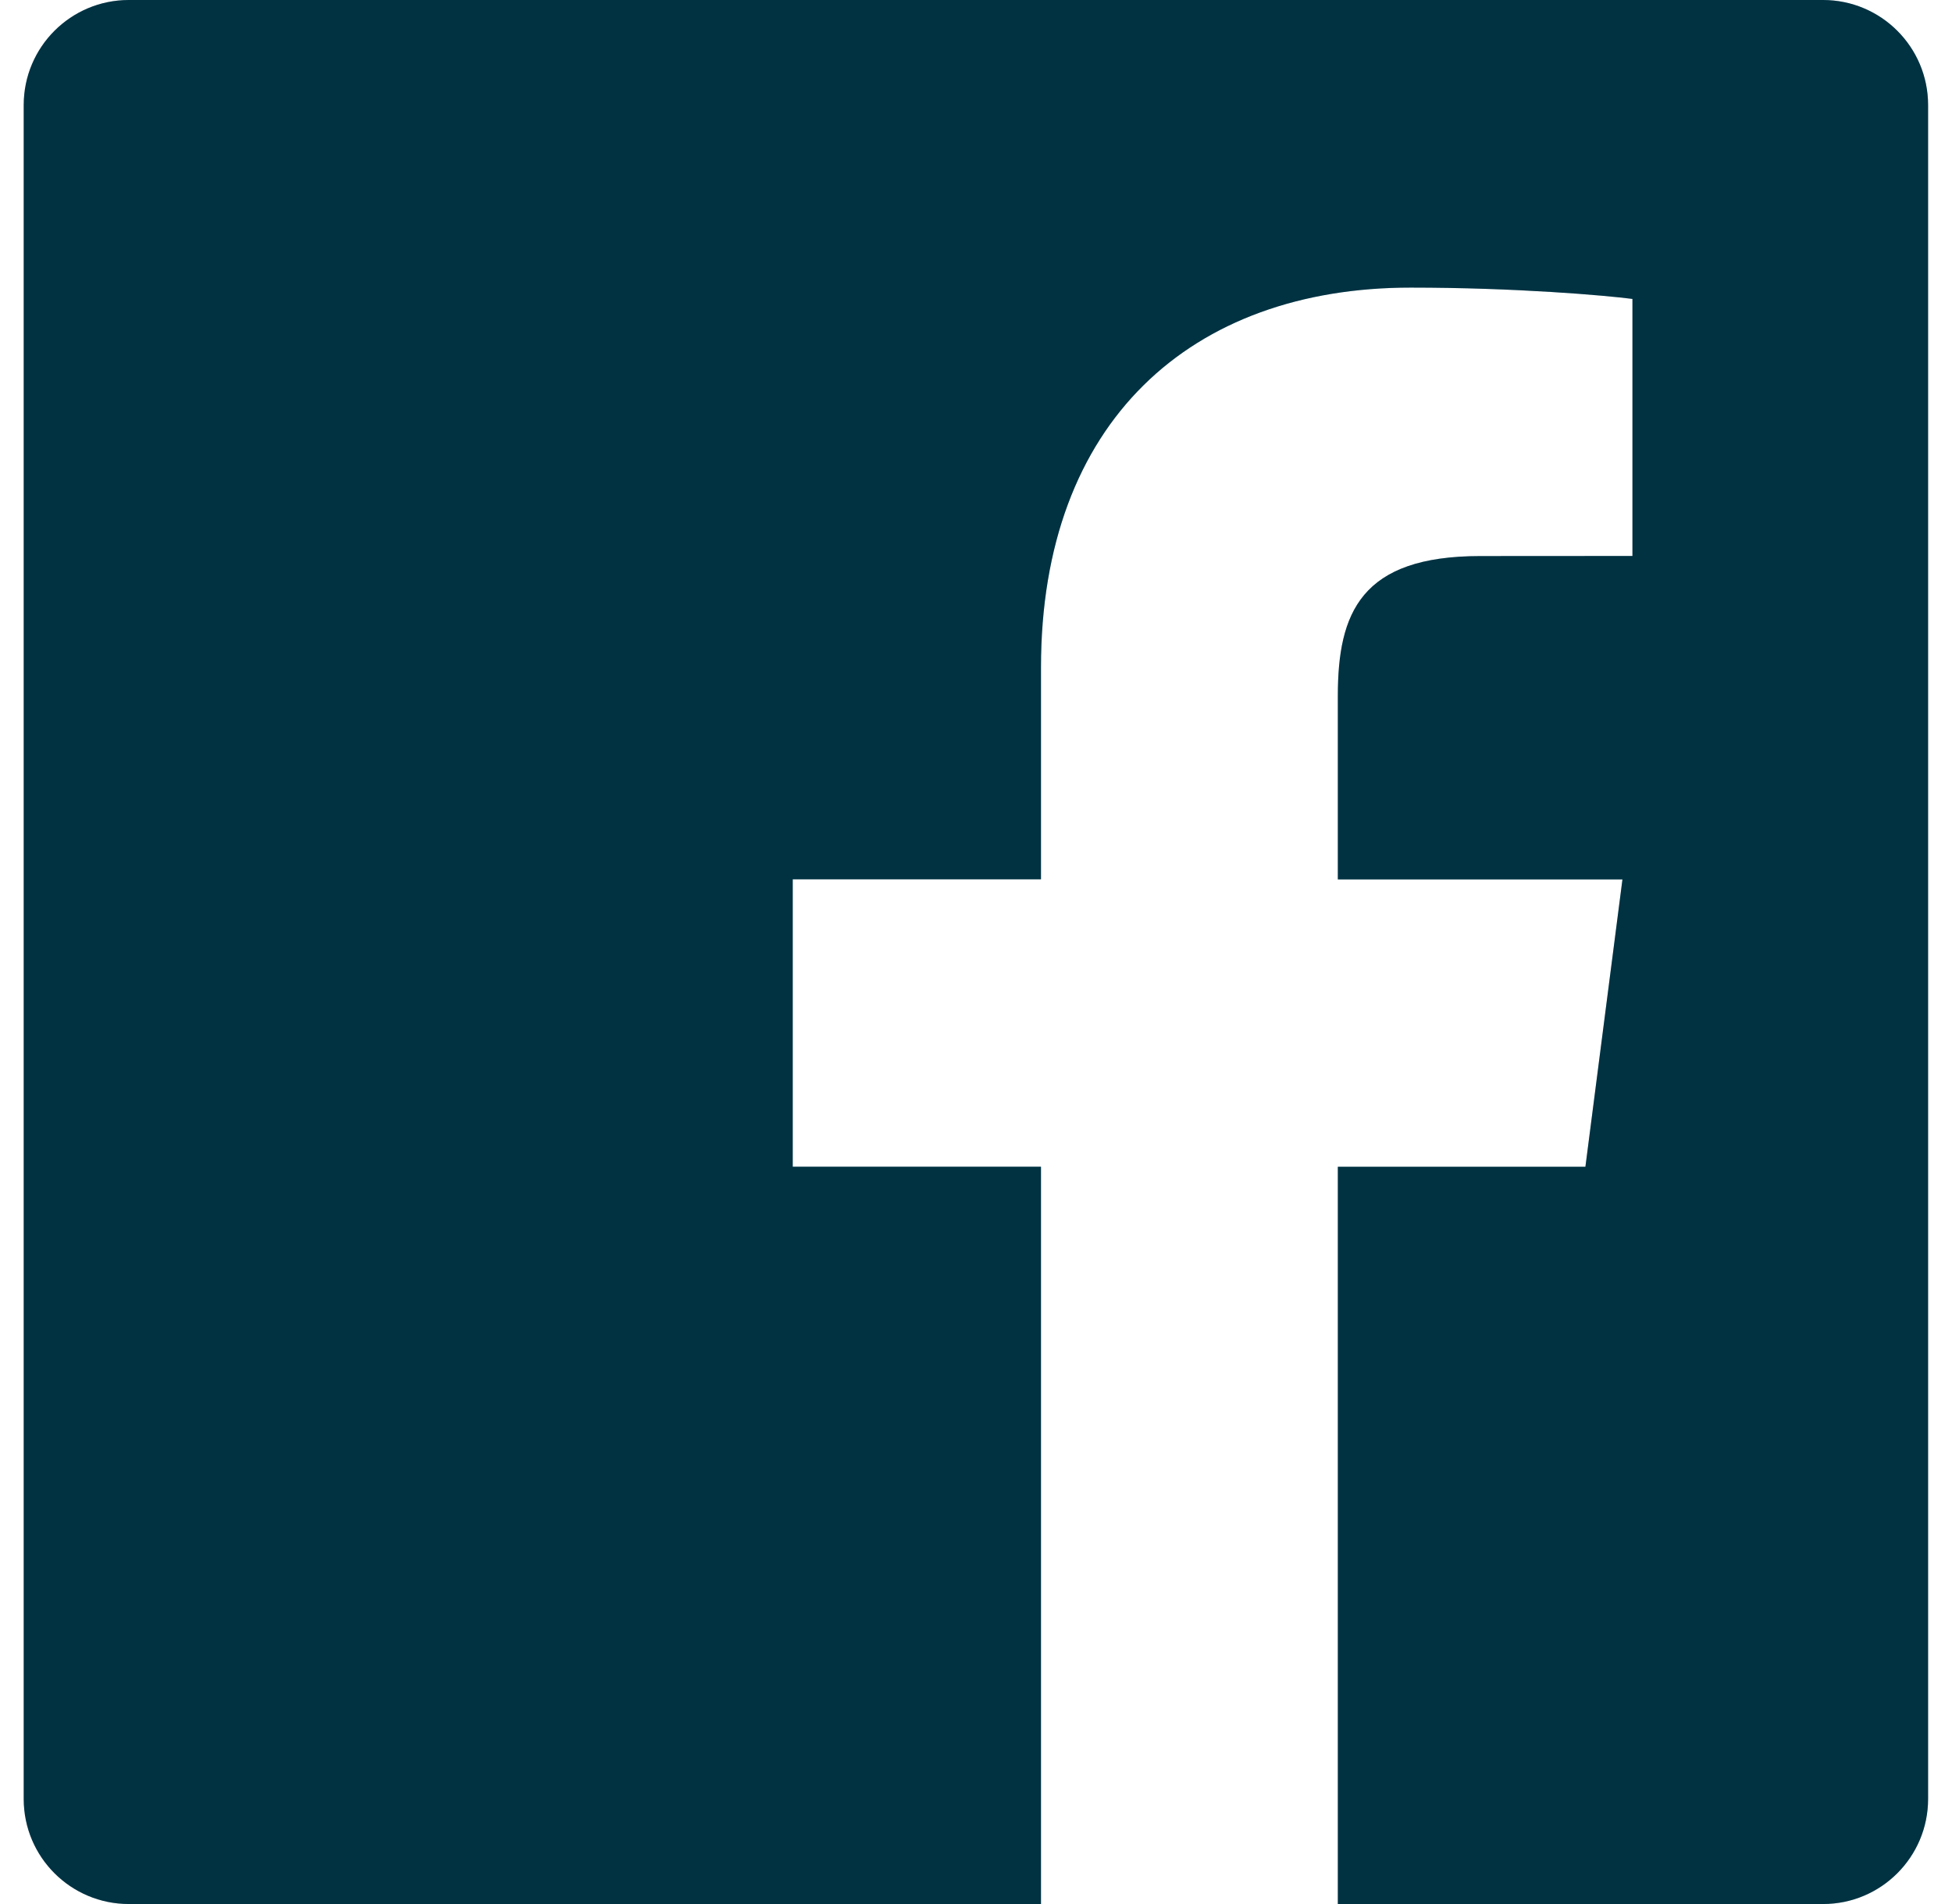
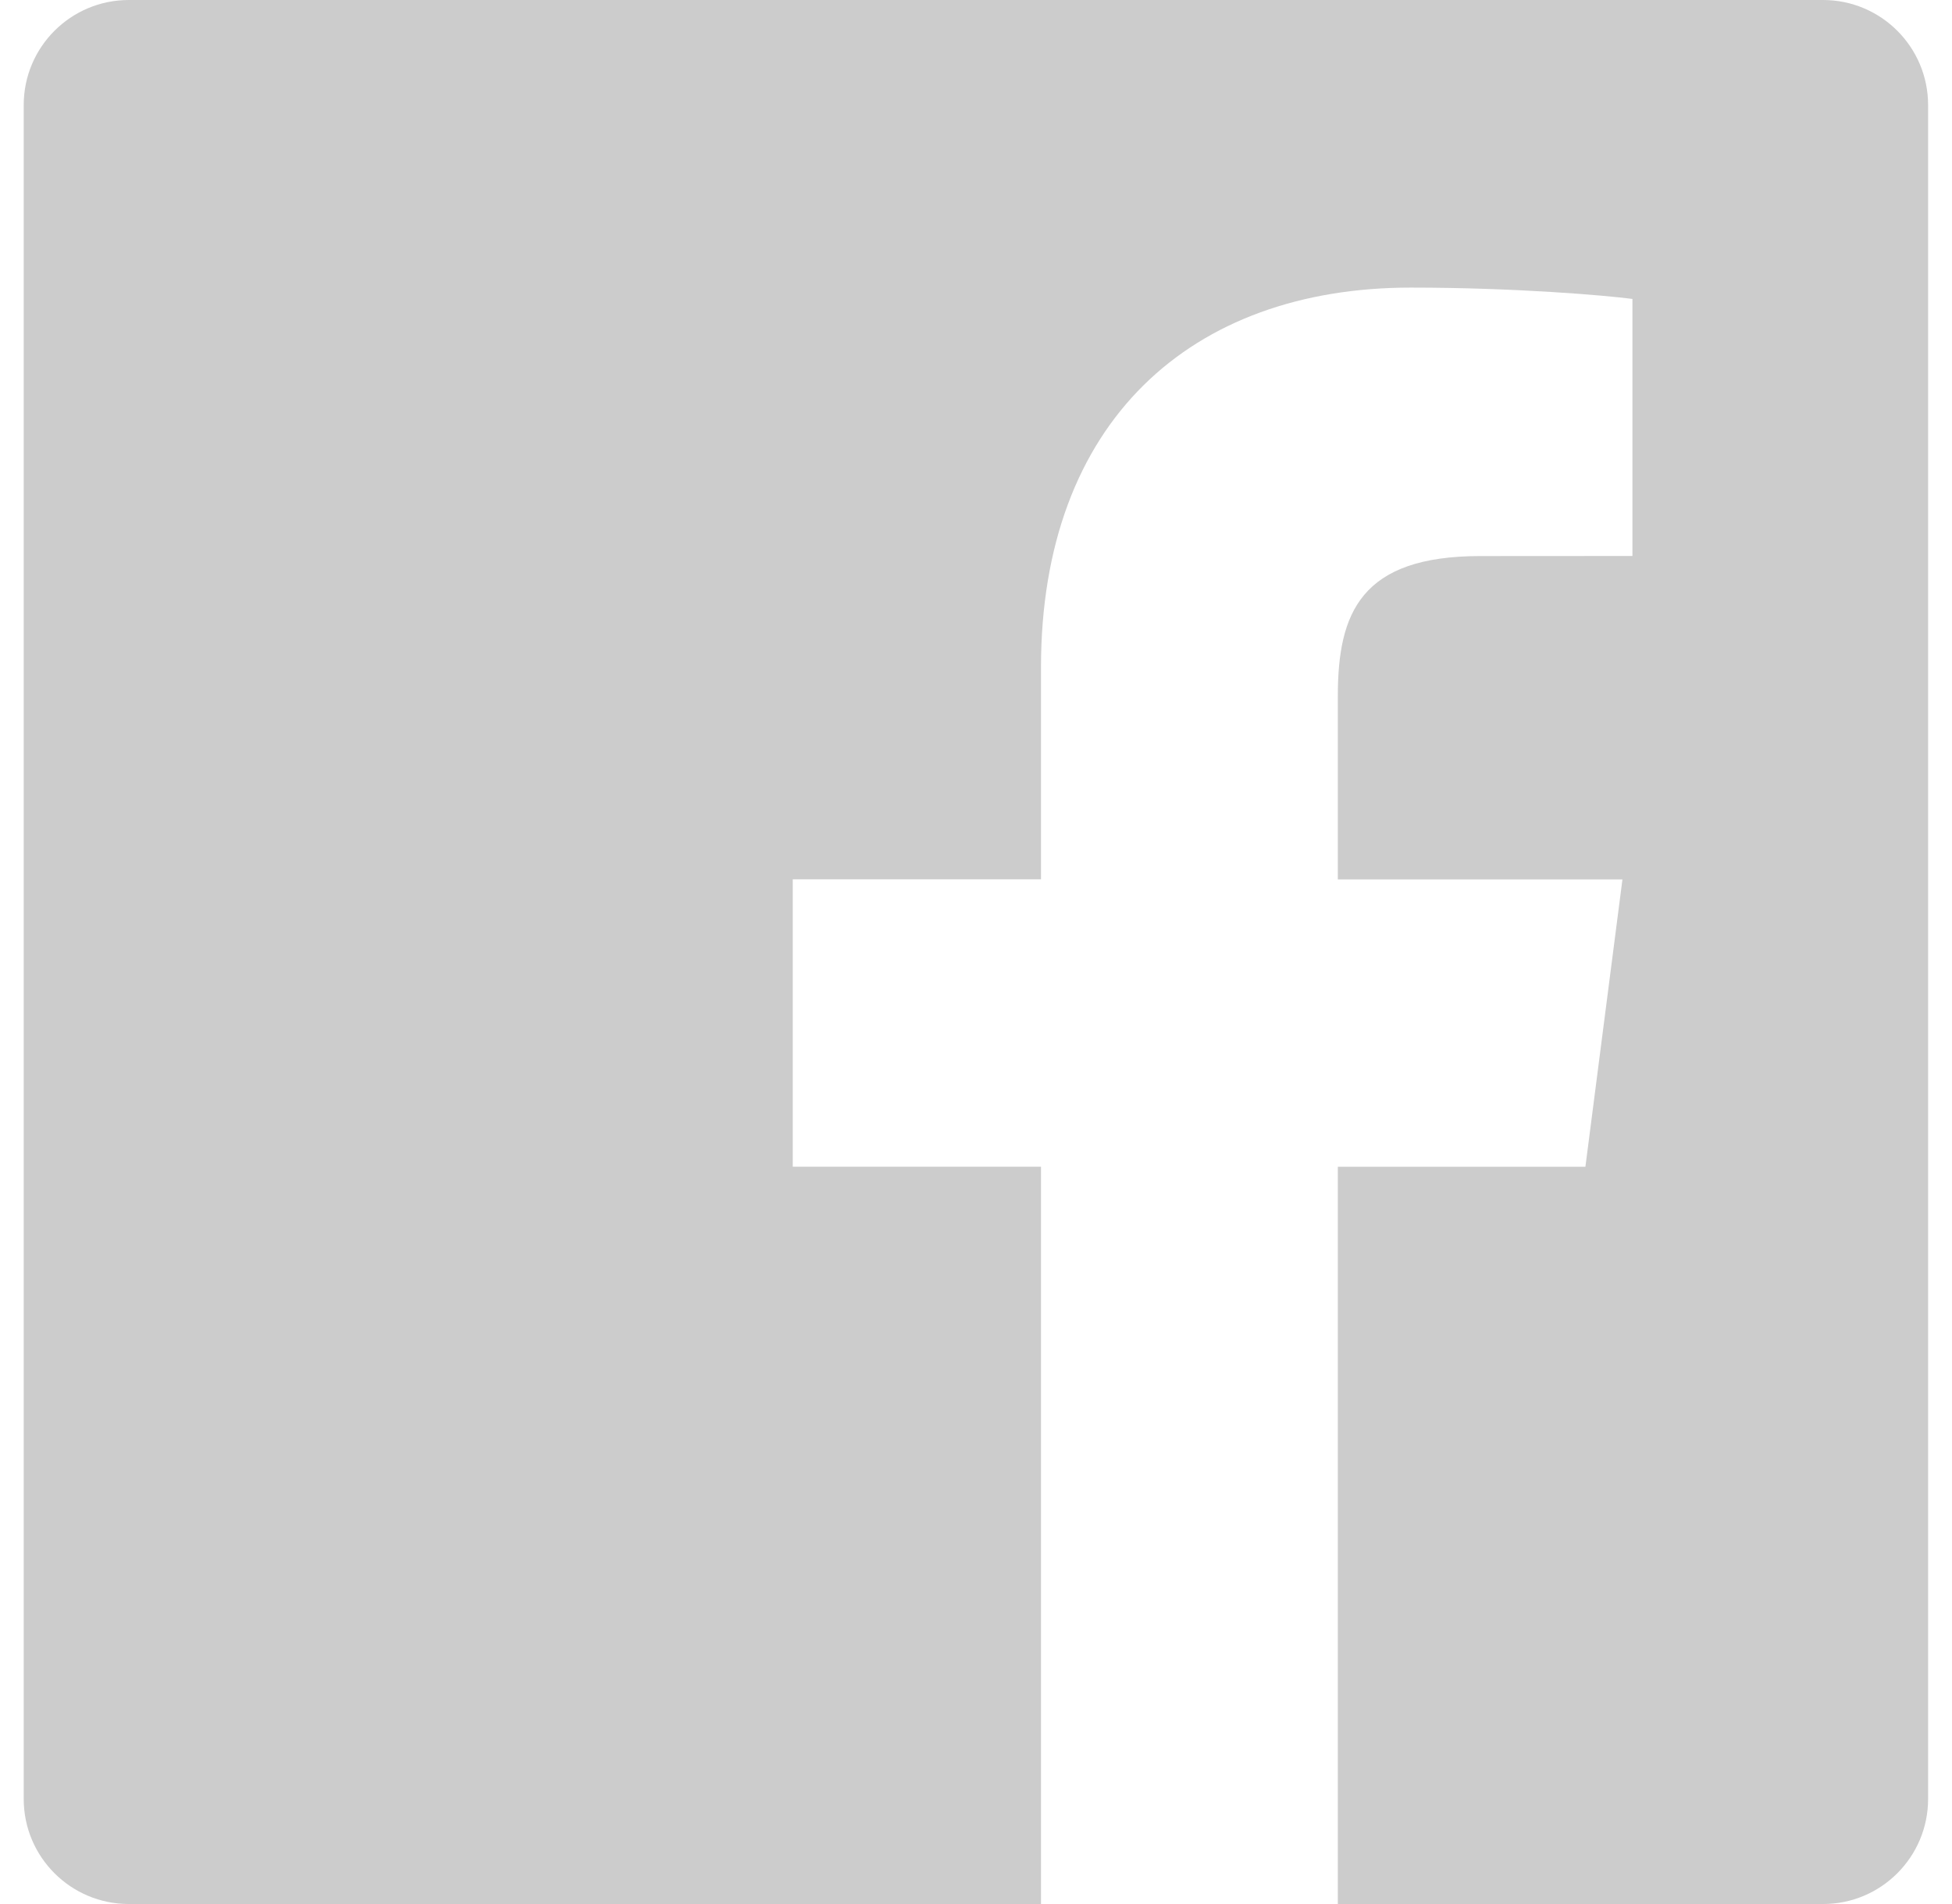
<svg xmlns="http://www.w3.org/2000/svg" width="41" height="40" viewBox="0 0 41 40" fill="none">
-   <path d="M38.29 0H2.706C1.486 0 0.498 0.988 0.498 2.208V37.793C0.498 39.012 1.486 40 2.706 40H21.865V24.51H16.651V18.473H21.865V14.022C21.865 8.855 25.02 6.042 29.63 6.042C31.838 6.042 33.735 6.207 34.288 6.28V11.68L31.091 11.682C28.585 11.682 28.1 12.873 28.1 14.62V18.475H34.078L33.3 24.512H28.1V40H38.293C39.51 40 40.498 39.012 40.498 37.792V2.208C40.498 0.988 39.51 0 38.29 0Z" fill="#003E52" />
  <path d="M38.29 0H2.706C1.486 0 0.498 0.988 0.498 2.208V37.793C0.498 39.012 1.486 40 2.706 40H21.865V24.51H16.651V18.473H21.865V14.022C21.865 8.855 25.02 6.042 29.63 6.042C31.838 6.042 33.735 6.207 34.288 6.28V11.68L31.091 11.682C28.585 11.682 28.1 12.873 28.1 14.62V18.475H34.078L33.3 24.512H28.1V40H38.293C39.51 40 40.498 39.012 40.498 37.792V2.208C40.498 0.988 39.51 0 38.29 0Z" fill="black" fill-opacity="0.2" />
</svg>